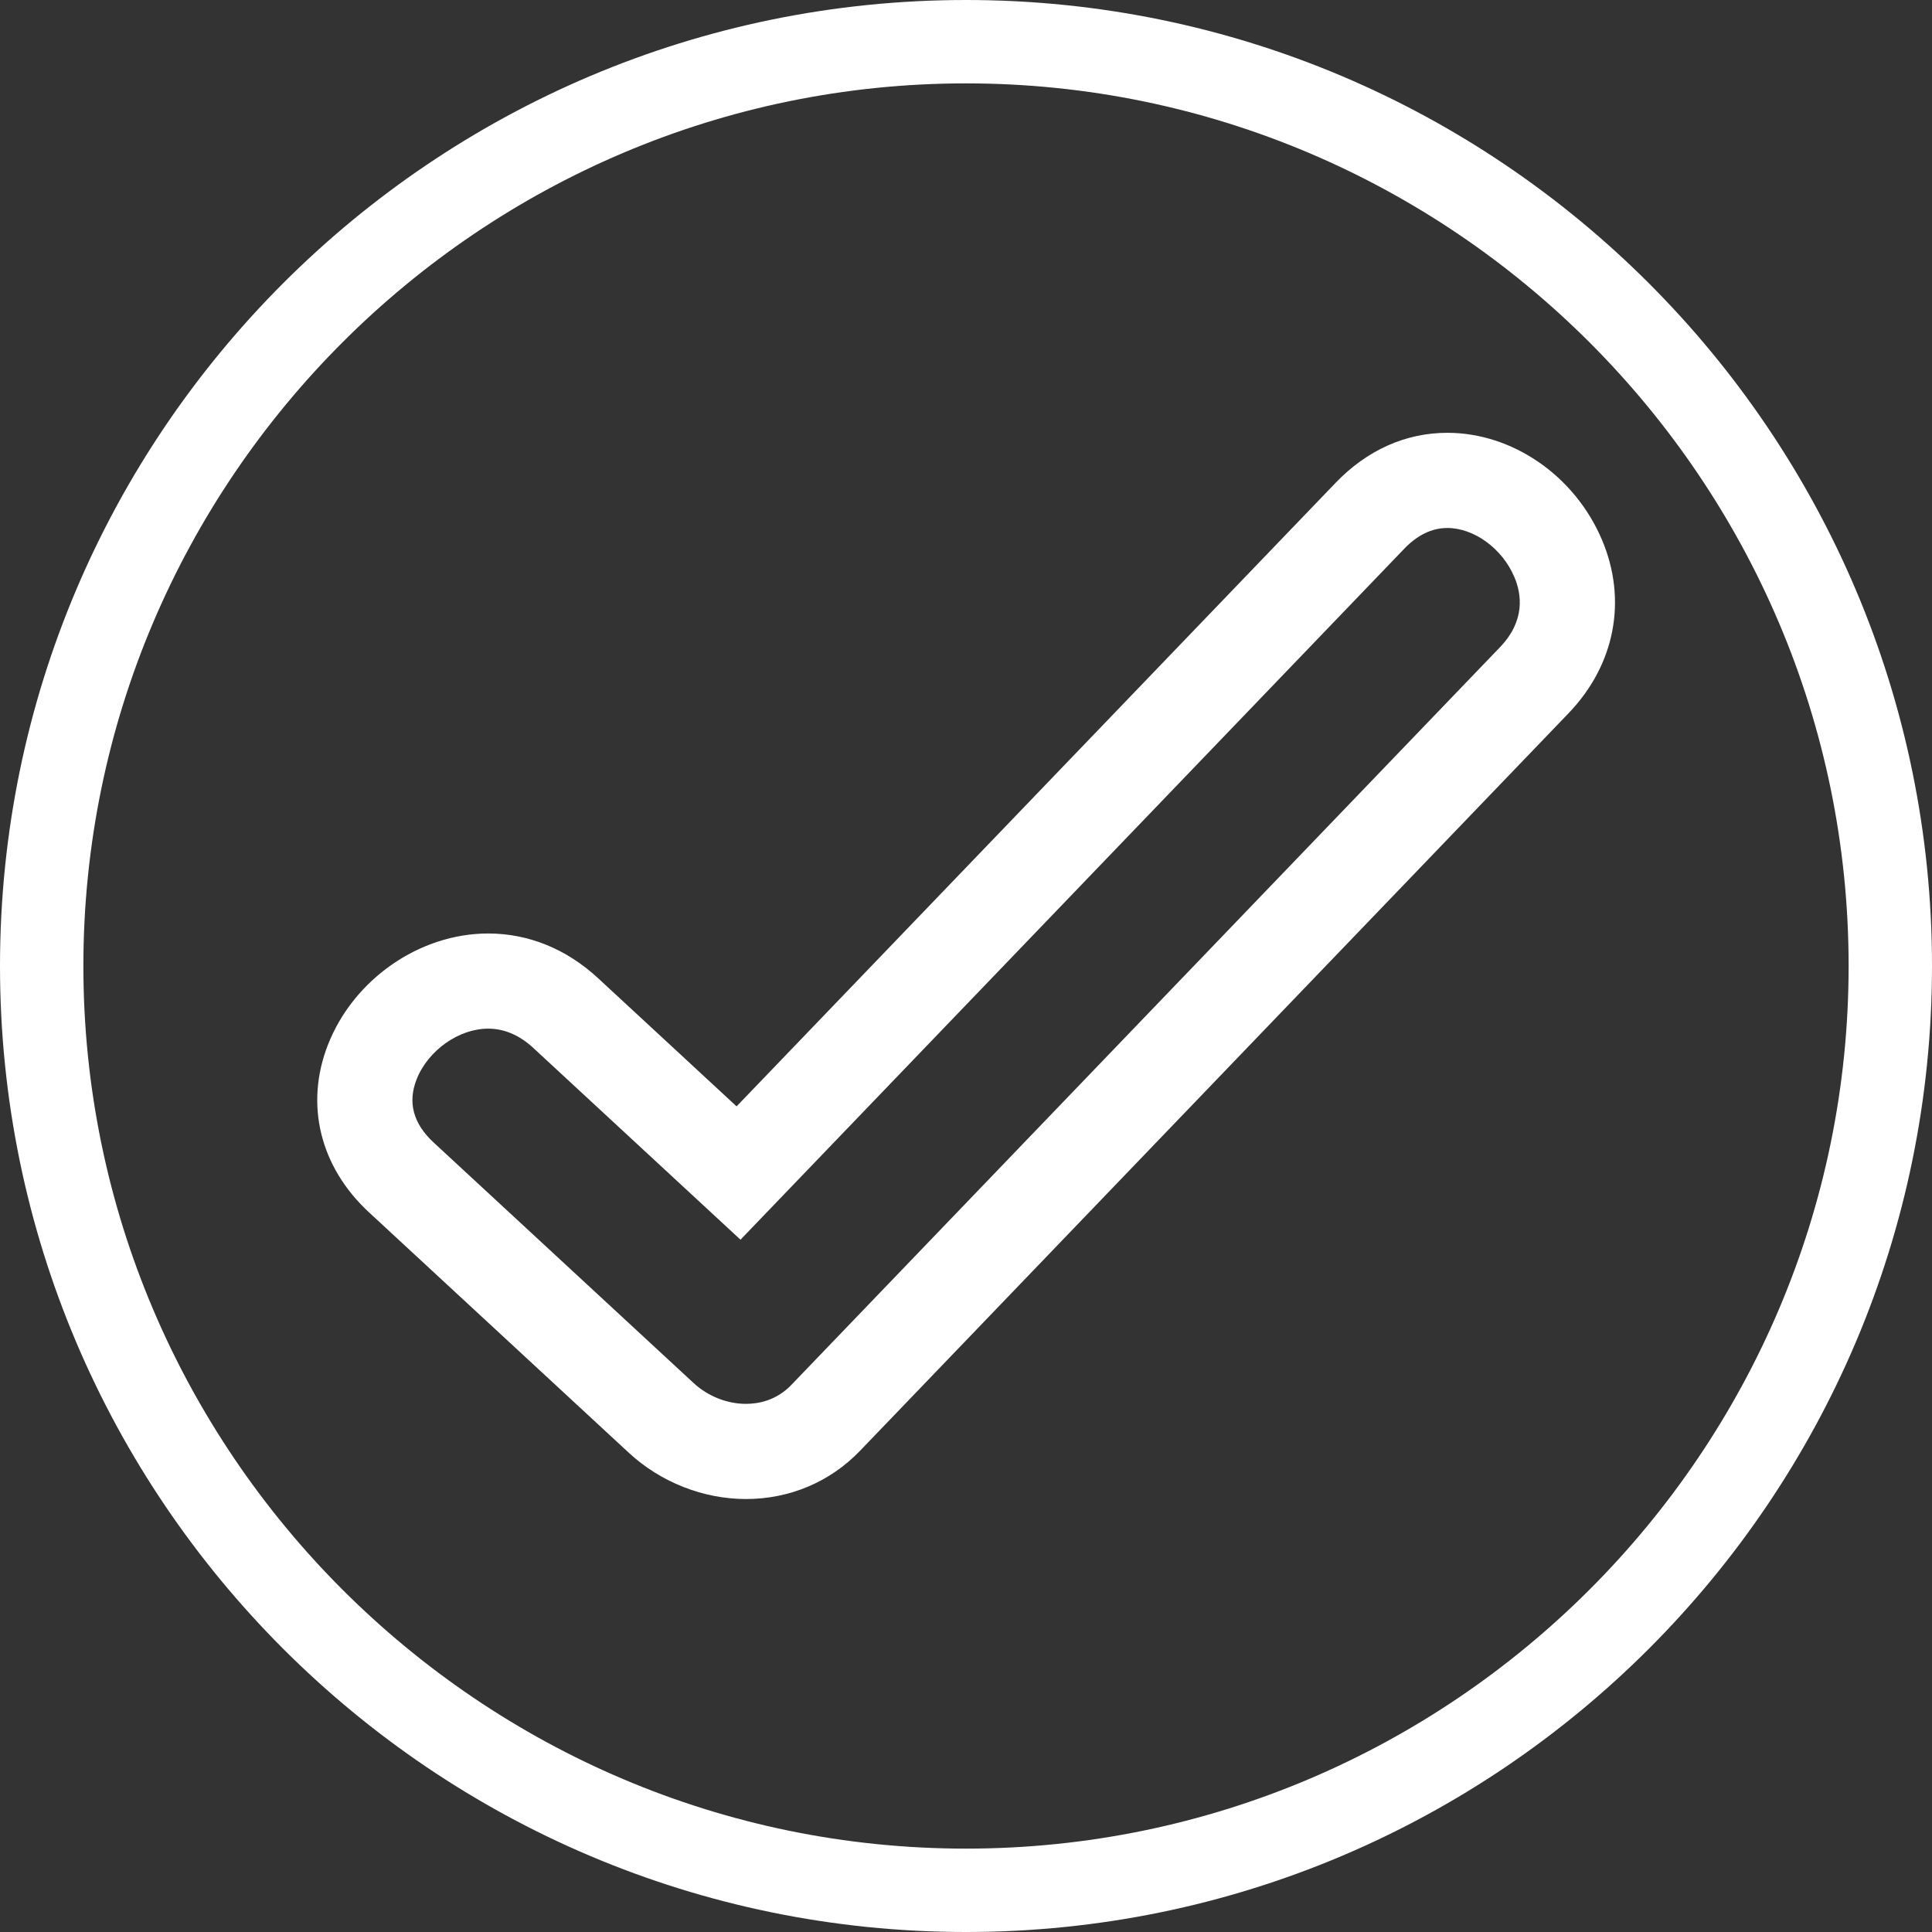
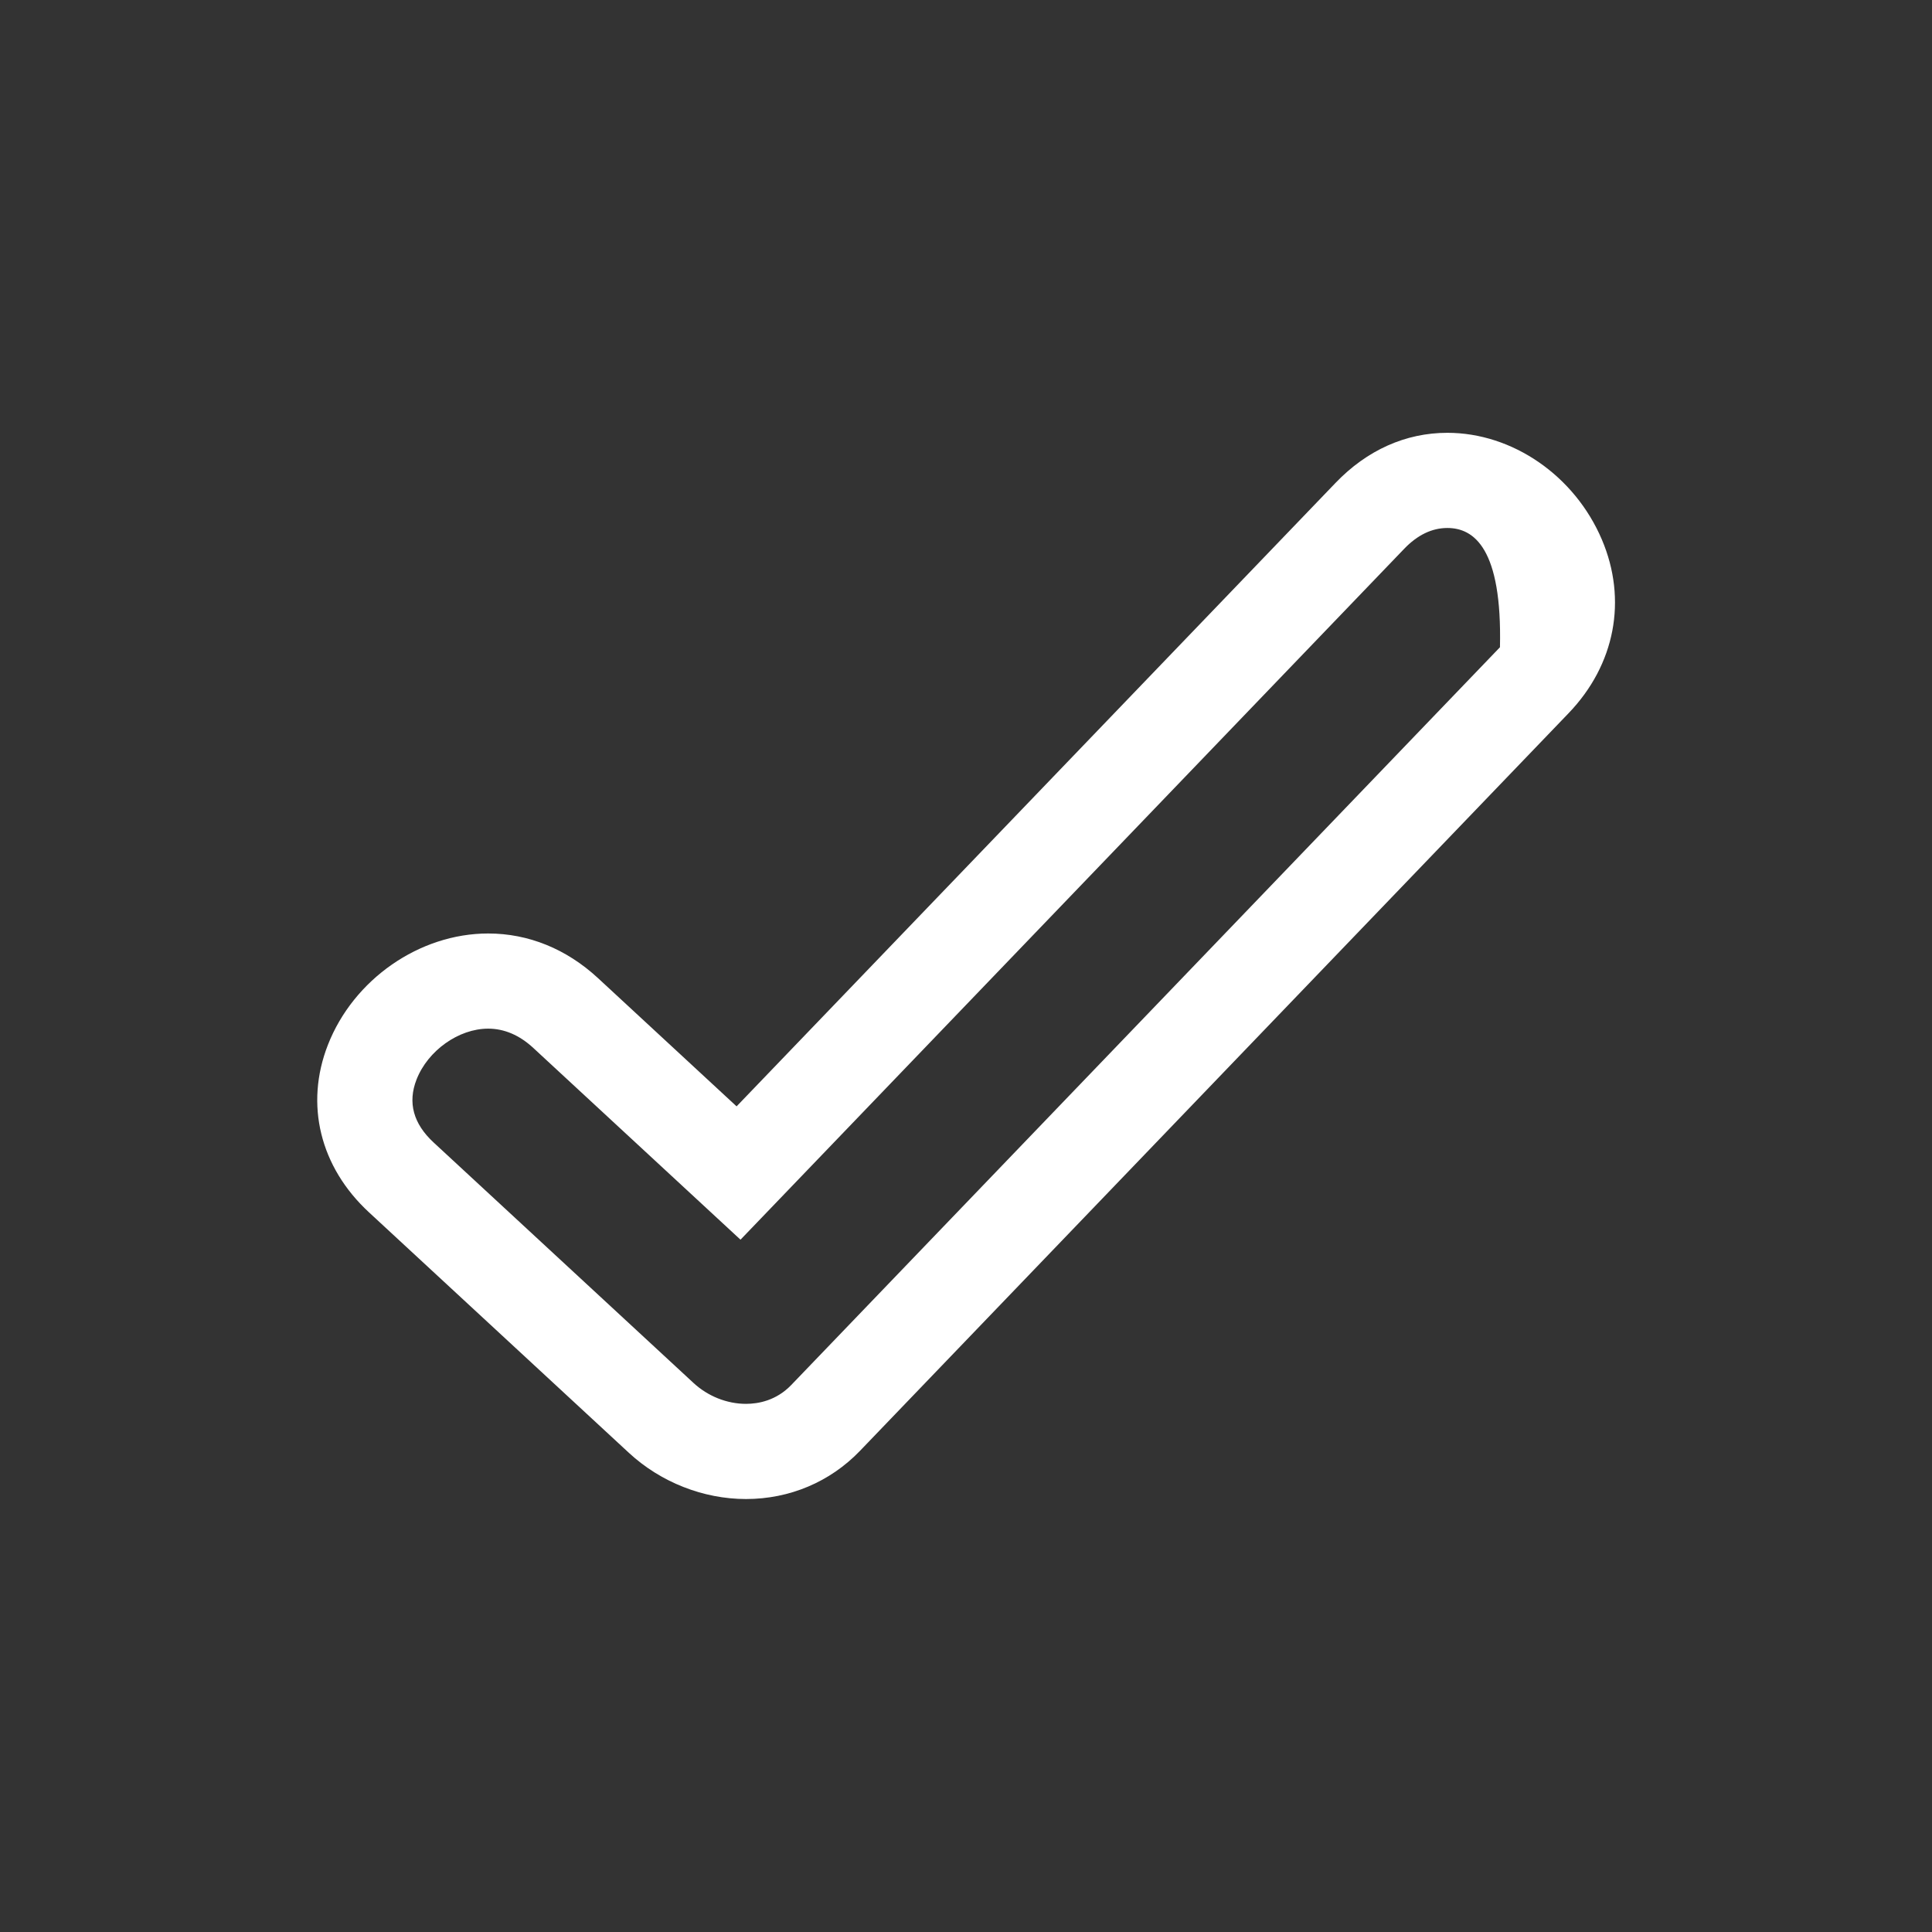
<svg xmlns="http://www.w3.org/2000/svg" version="1.0" preserveAspectRatio="xMidYMid meet" height="1000" viewBox="0 0 750 750" zoomAndPan="magnify" width="1000">
  <rect x="0" y="0" width="750" height="750" fill="#333333" stroke="none" />
-   <path fill-rule="nonzero" fill-opacity="1" d="M 375 750 C 168.156 750 0 581.844 0 375 C 0 168.156 168.156 0 375 0 C 581.844 0 750 168.156 750 375 C 750 581.844 581.844 750 375 750 Z M 375 32.367 C 186.316 32.367 32.367 186.316 32.367 375 C 32.367 563.684 186.316 717.633 375 717.633 C 563.684 717.633 717.633 563.684 717.633 375 C 717.633 186.316 563.684 32.367 375 32.367 Z M 375 32.367" fill="#ffffff" />
-   <path fill-rule="nonzero" fill-opacity="1" d="M 289.586 581.922 C 273.023 581.922 256.465 575.395 244.152 564.004 L 143.246 470.633 C 124.215 453.047 118.25 428.723 127.297 405.602 C 137.258 380.152 162.836 362.379 189.508 362.379 C 205.141 362.379 219.883 368.371 232.137 379.699 L 285.941 429.488 L 518.465 187.449 C 530.664 174.734 545.672 168.016 561.859 168.016 C 587.176 168.016 611.281 184.664 621.836 209.441 C 631.812 232.855 626.988 258.055 608.938 276.848 L 333.82 563.238 C 322.242 575.277 306.535 581.922 289.586 581.922 Z M 189.508 399.32 C 178.062 399.32 166.105 407.812 161.703 419.062 C 158.207 427.992 160.441 436.223 168.34 443.52 L 269.234 536.875 C 274.793 542.016 282.215 544.973 289.586 544.973 C 294.402 544.973 301.359 543.695 307.176 537.641 L 582.281 251.258 C 592.137 241 590.75 230.727 587.84 223.926 C 583.16 212.938 572.23 204.965 561.855 204.965 C 555.883 204.965 550.246 207.684 545.105 213.043 L 287.461 481.246 L 207.047 406.828 C 201.668 401.844 195.766 399.32 189.508 399.32 Z M 189.508 399.32" fill="#ffffff" />
+   <path fill-rule="nonzero" fill-opacity="1" d="M 289.586 581.922 C 273.023 581.922 256.465 575.395 244.152 564.004 L 143.246 470.633 C 124.215 453.047 118.25 428.723 127.297 405.602 C 137.258 380.152 162.836 362.379 189.508 362.379 C 205.141 362.379 219.883 368.371 232.137 379.699 L 285.941 429.488 L 518.465 187.449 C 530.664 174.734 545.672 168.016 561.859 168.016 C 587.176 168.016 611.281 184.664 621.836 209.441 C 631.812 232.855 626.988 258.055 608.938 276.848 L 333.82 563.238 C 322.242 575.277 306.535 581.922 289.586 581.922 Z M 189.508 399.32 C 178.062 399.32 166.105 407.812 161.703 419.062 C 158.207 427.992 160.441 436.223 168.34 443.52 L 269.234 536.875 C 274.793 542.016 282.215 544.973 289.586 544.973 C 294.402 544.973 301.359 543.695 307.176 537.641 L 582.281 251.258 C 583.16 212.938 572.23 204.965 561.855 204.965 C 555.883 204.965 550.246 207.684 545.105 213.043 L 287.461 481.246 L 207.047 406.828 C 201.668 401.844 195.766 399.32 189.508 399.32 Z M 189.508 399.32" fill="#ffffff" />
</svg>